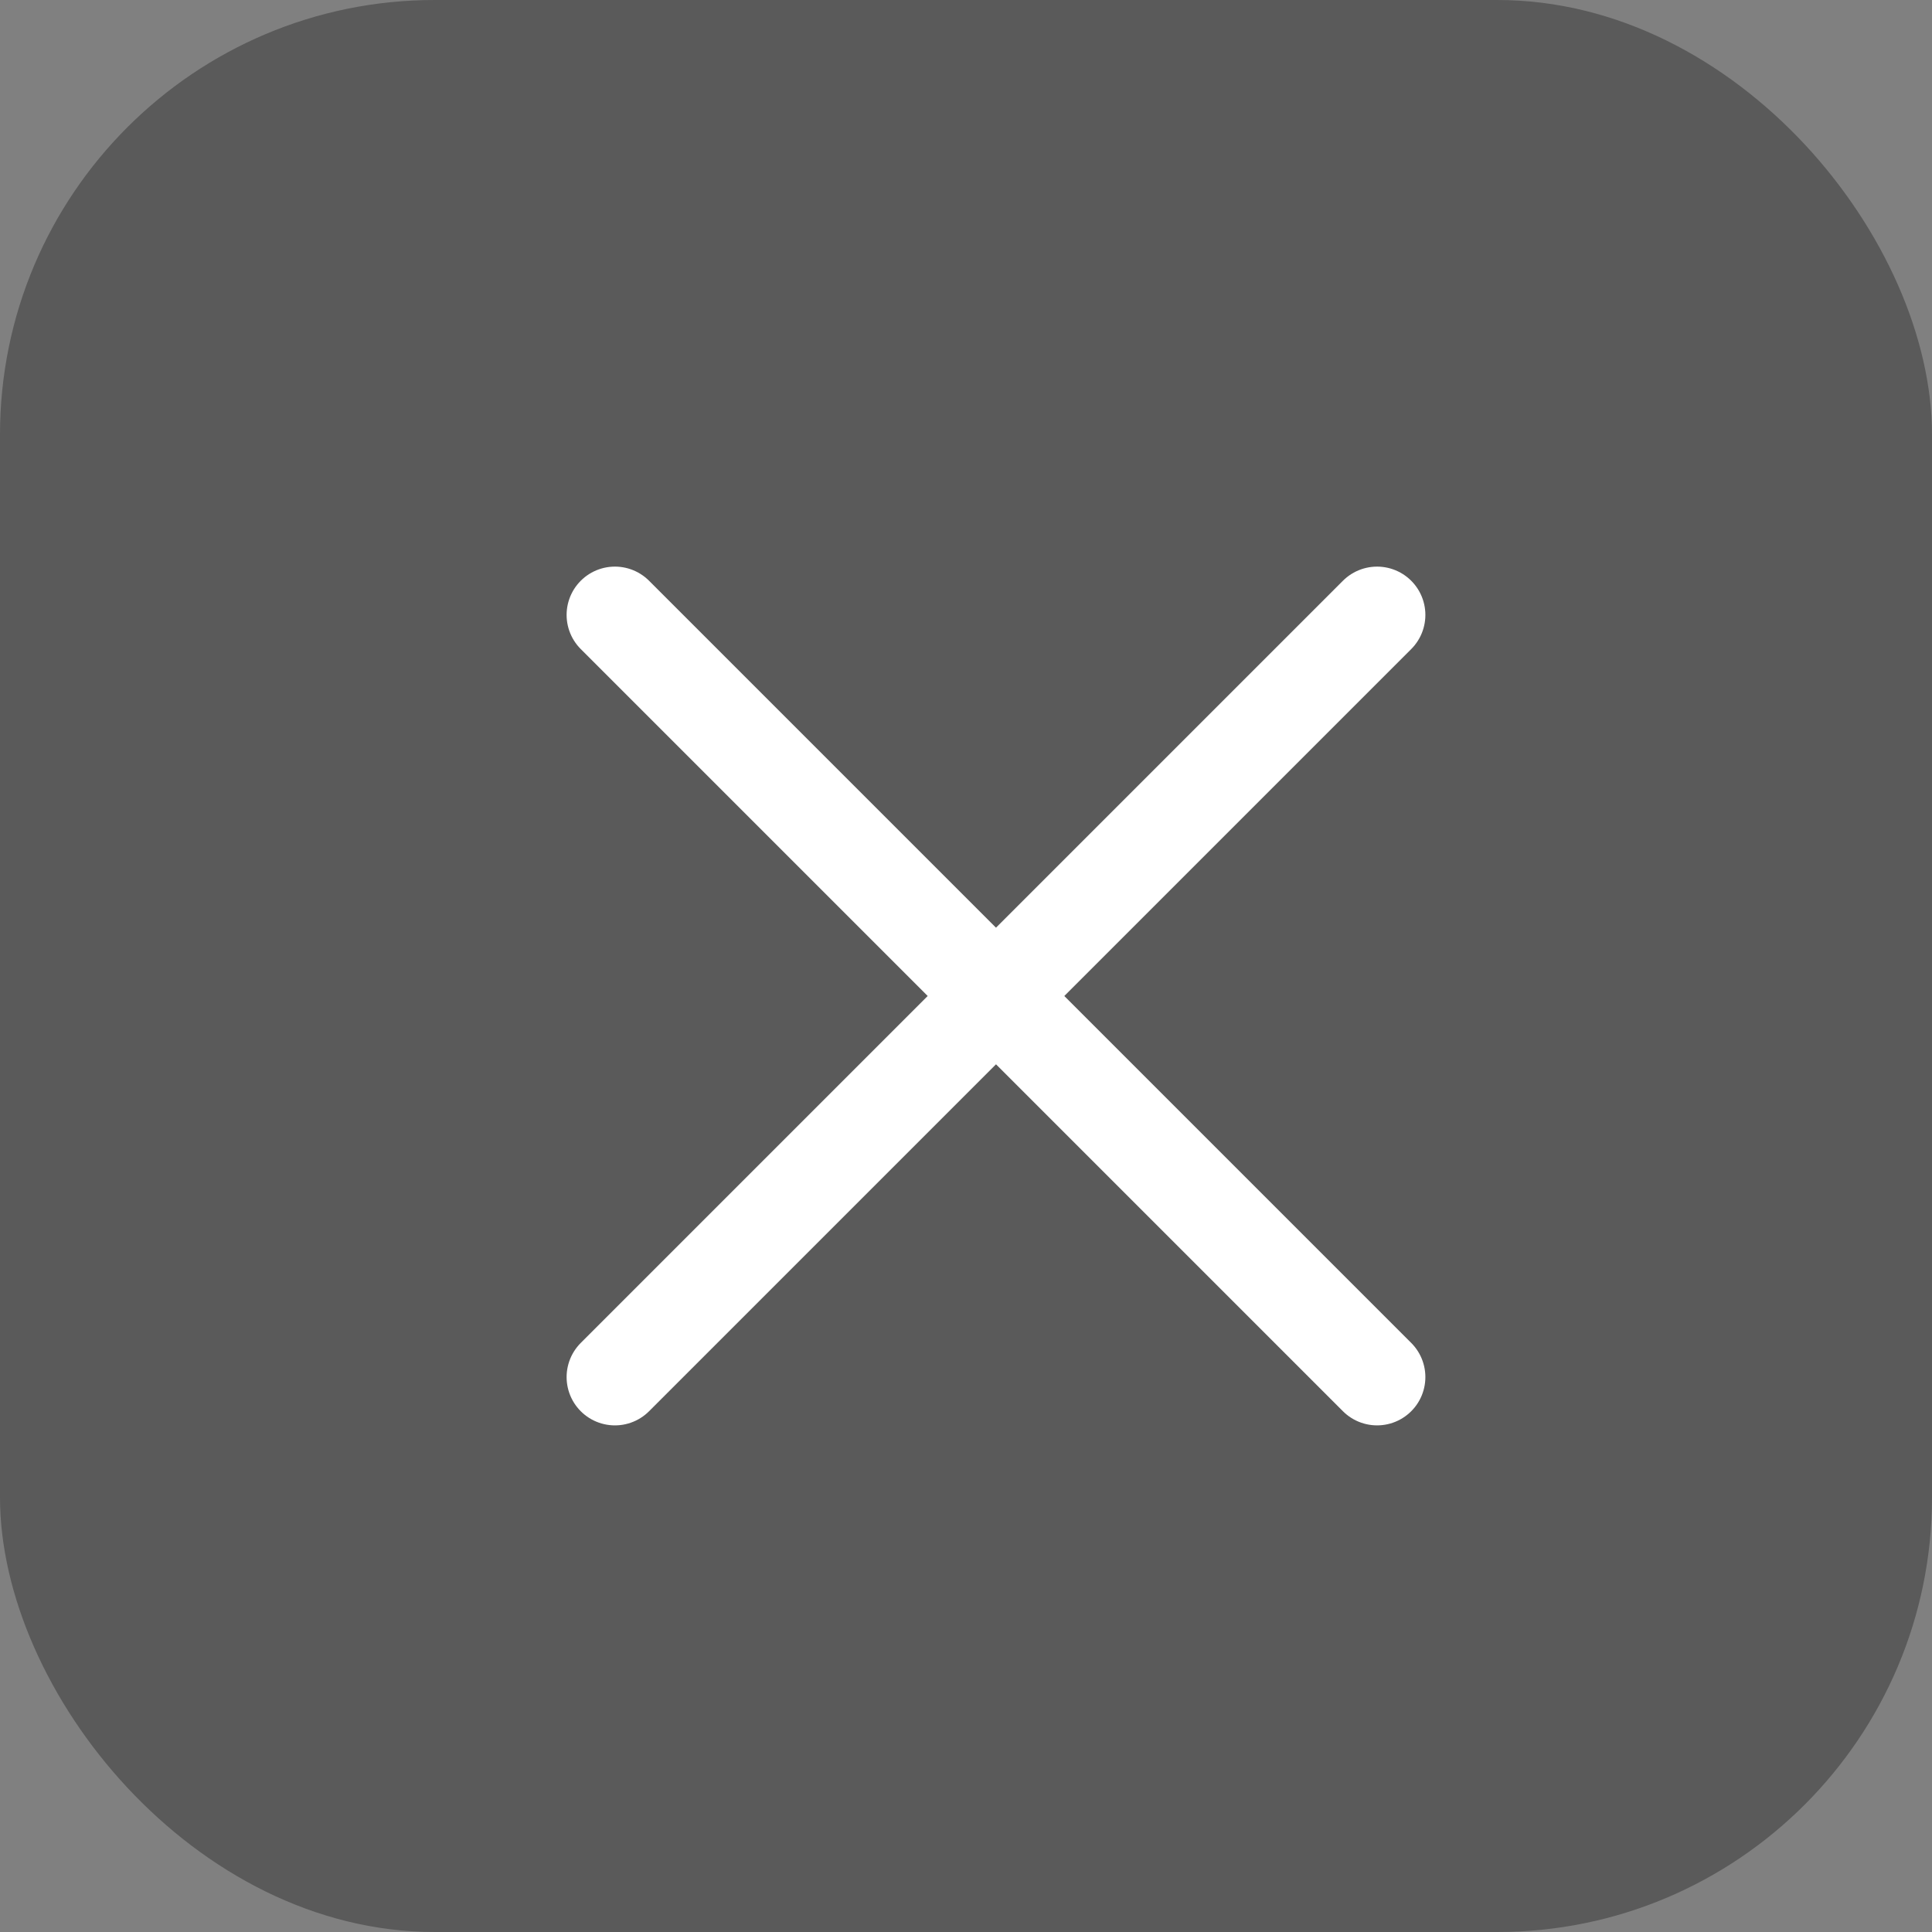
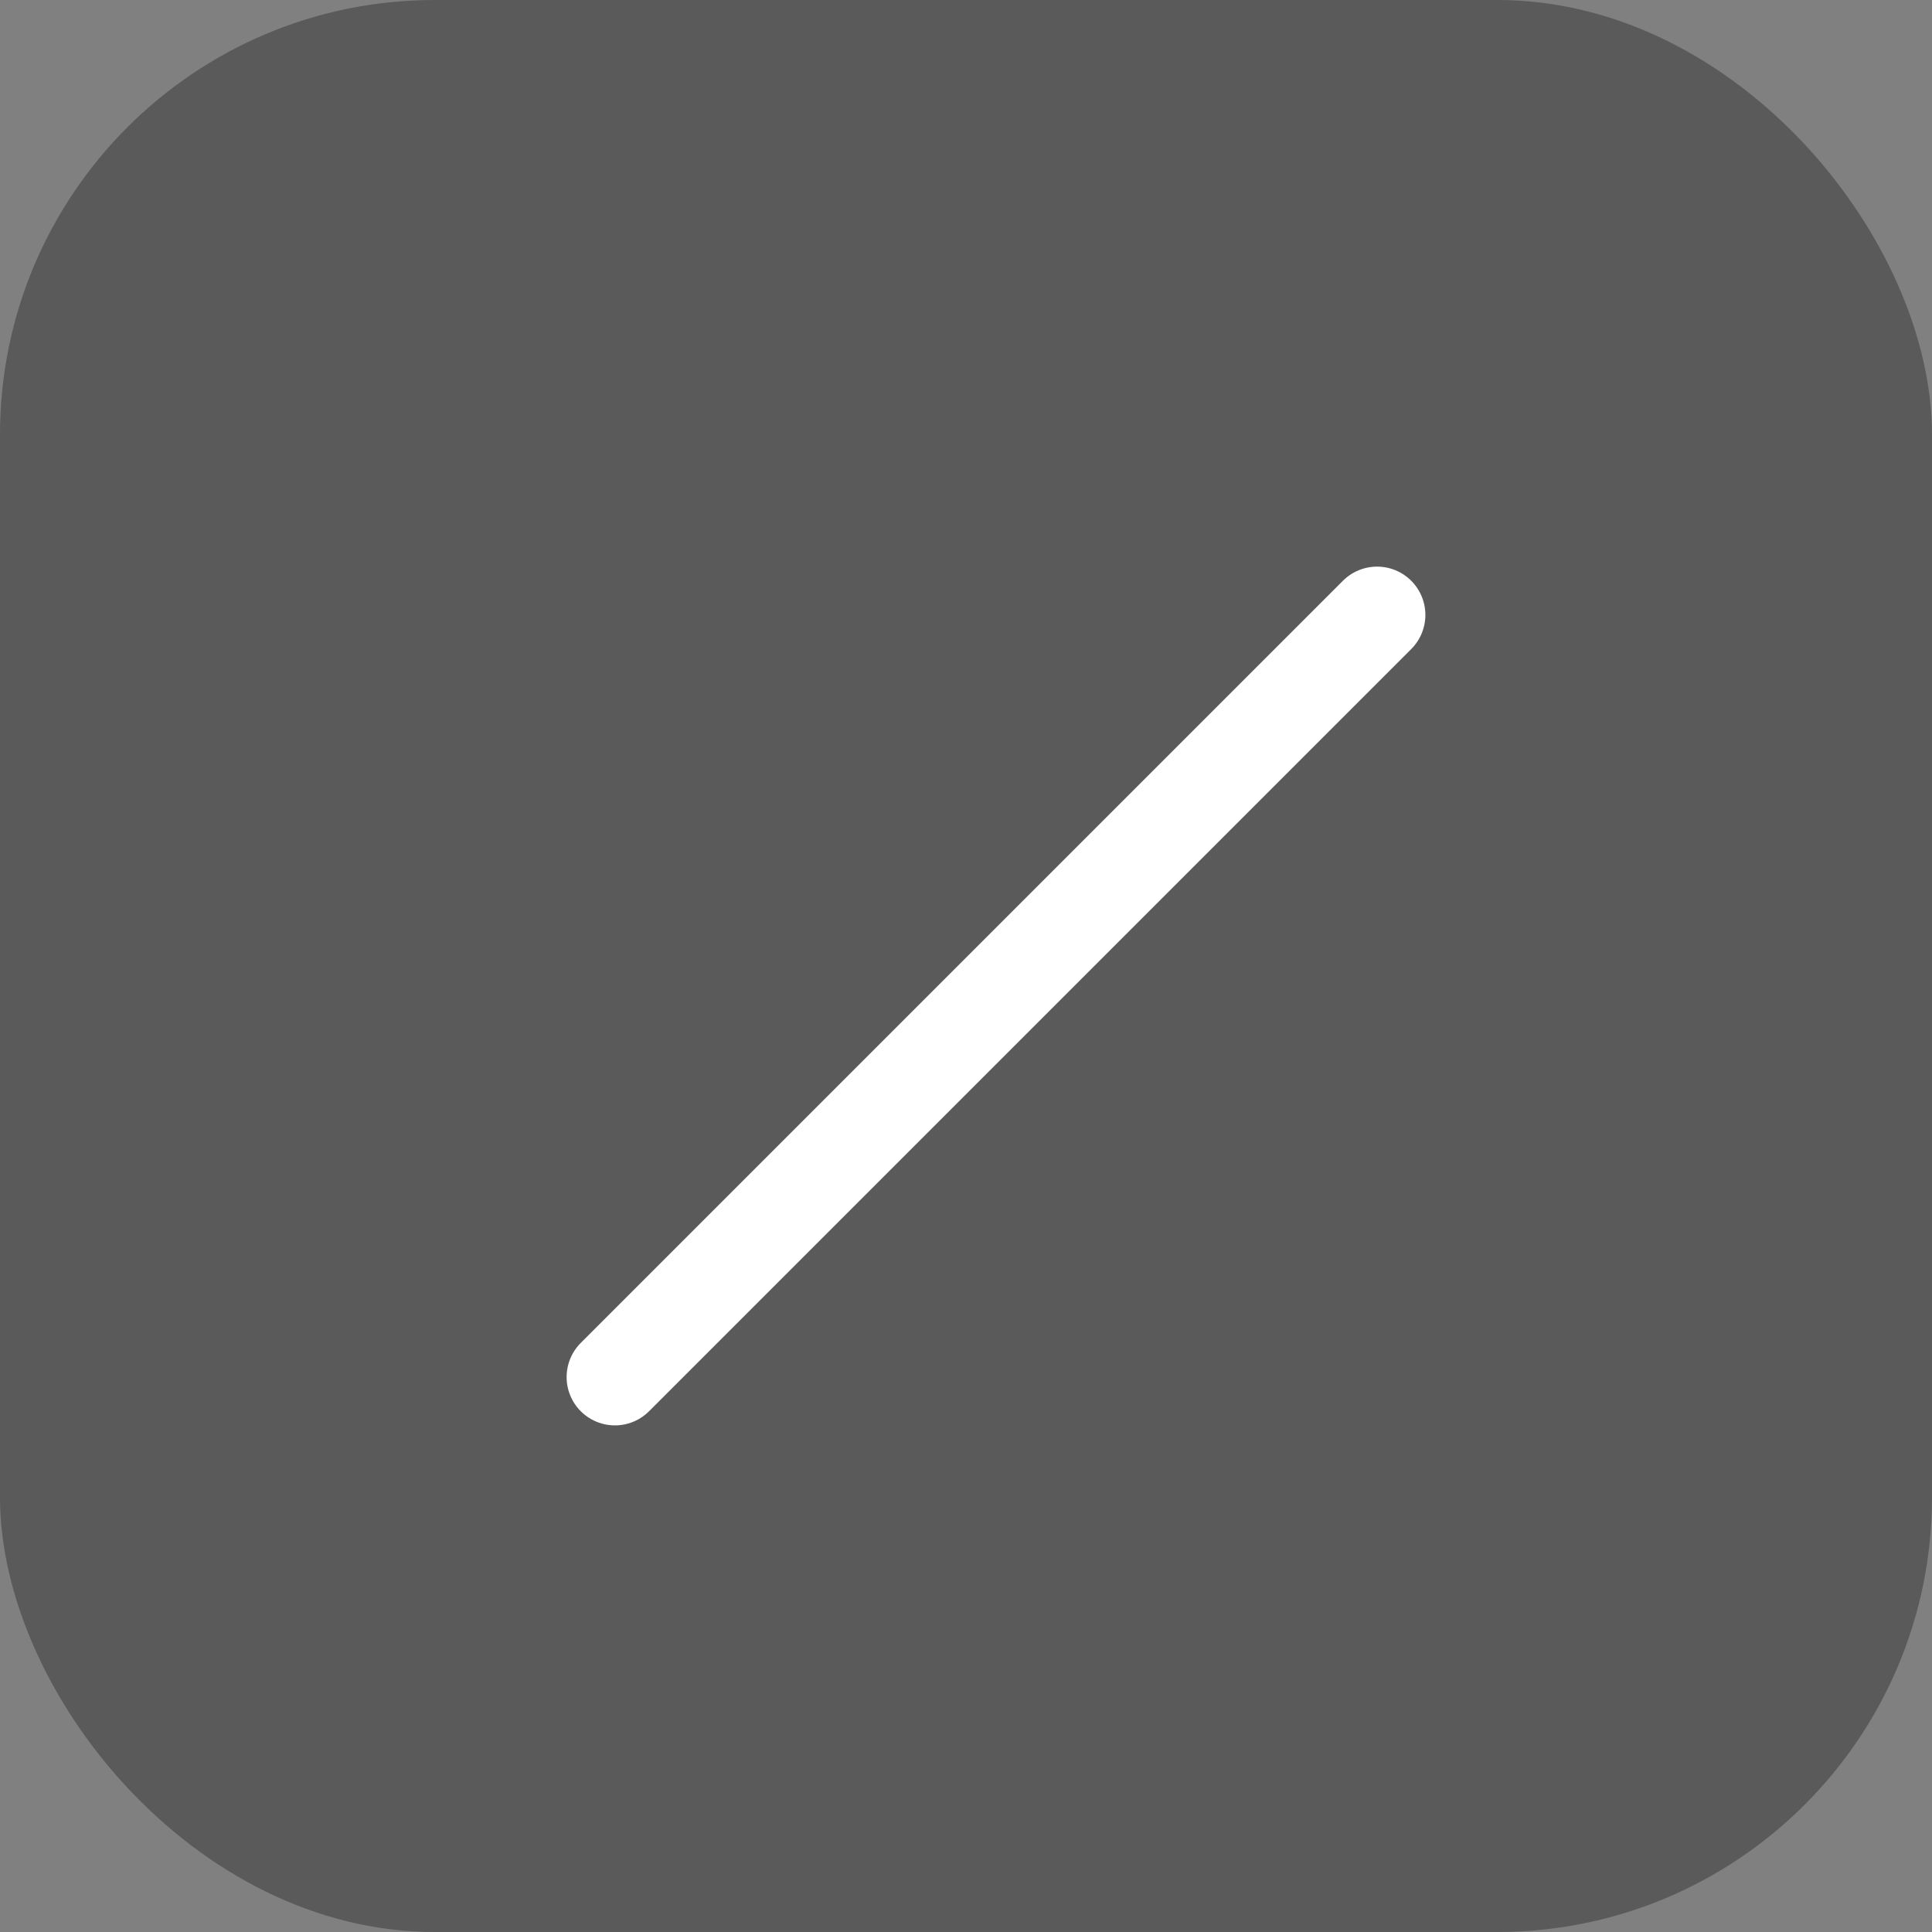
<svg xmlns="http://www.w3.org/2000/svg" id="zoom" width="40" height="40" viewBox="0 0 40 40">
  <rect x="0" y="0" width="40" height="40" fill="#808080" stroke="none" />
  <rect id="長方形_2650" data-name="長方形 2650" width="40" height="40" rx="9" opacity="0.3" />
  <g id="icon_close" transform="translate(4 4)">
    <rect id="長方形_1929" data-name="長方形 1929" width="32" height="32" fill="none" />
    <line id="線_91" data-name="線 91" x2="22.316" transform="translate(8.731 24.511) rotate(-45)" fill="none" stroke="#fff" stroke-linecap="round" stroke-width="2" />
-     <line id="線_92" data-name="線 92" x2="22.316" transform="translate(8.731 8.731) rotate(45)" fill="none" stroke="#fff" stroke-linecap="round" stroke-width="2" />
  </g>
</svg>